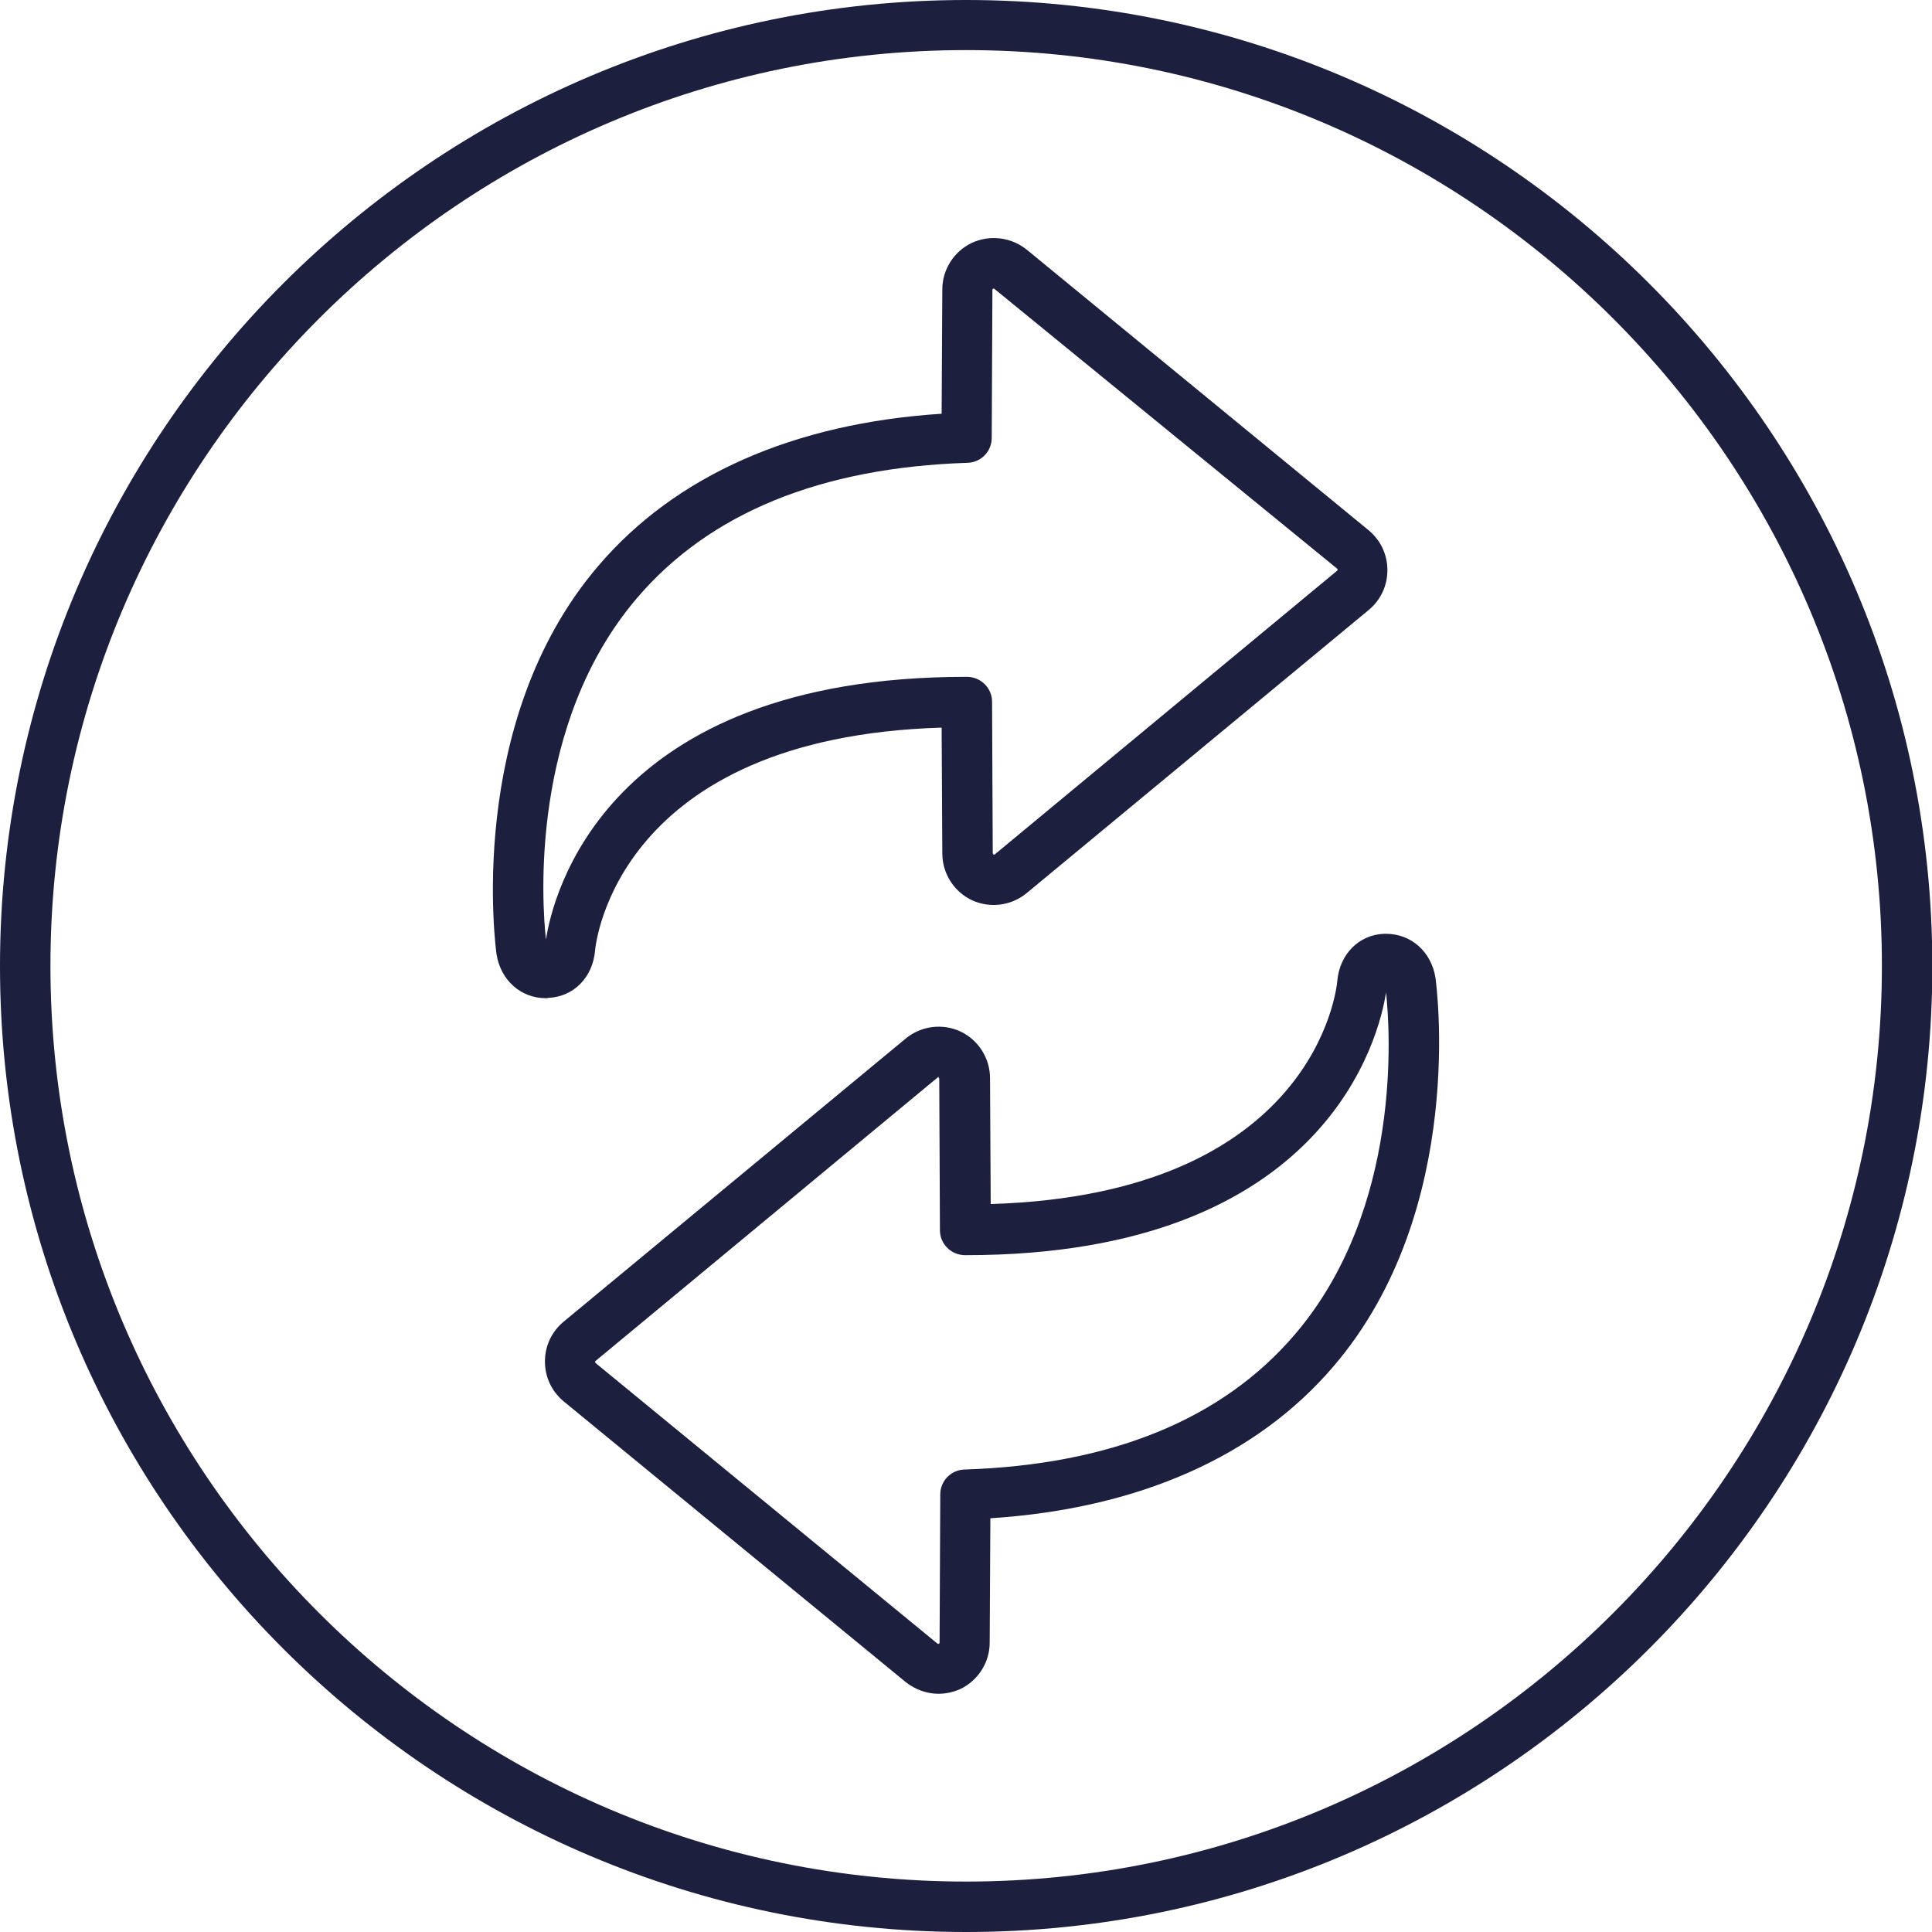
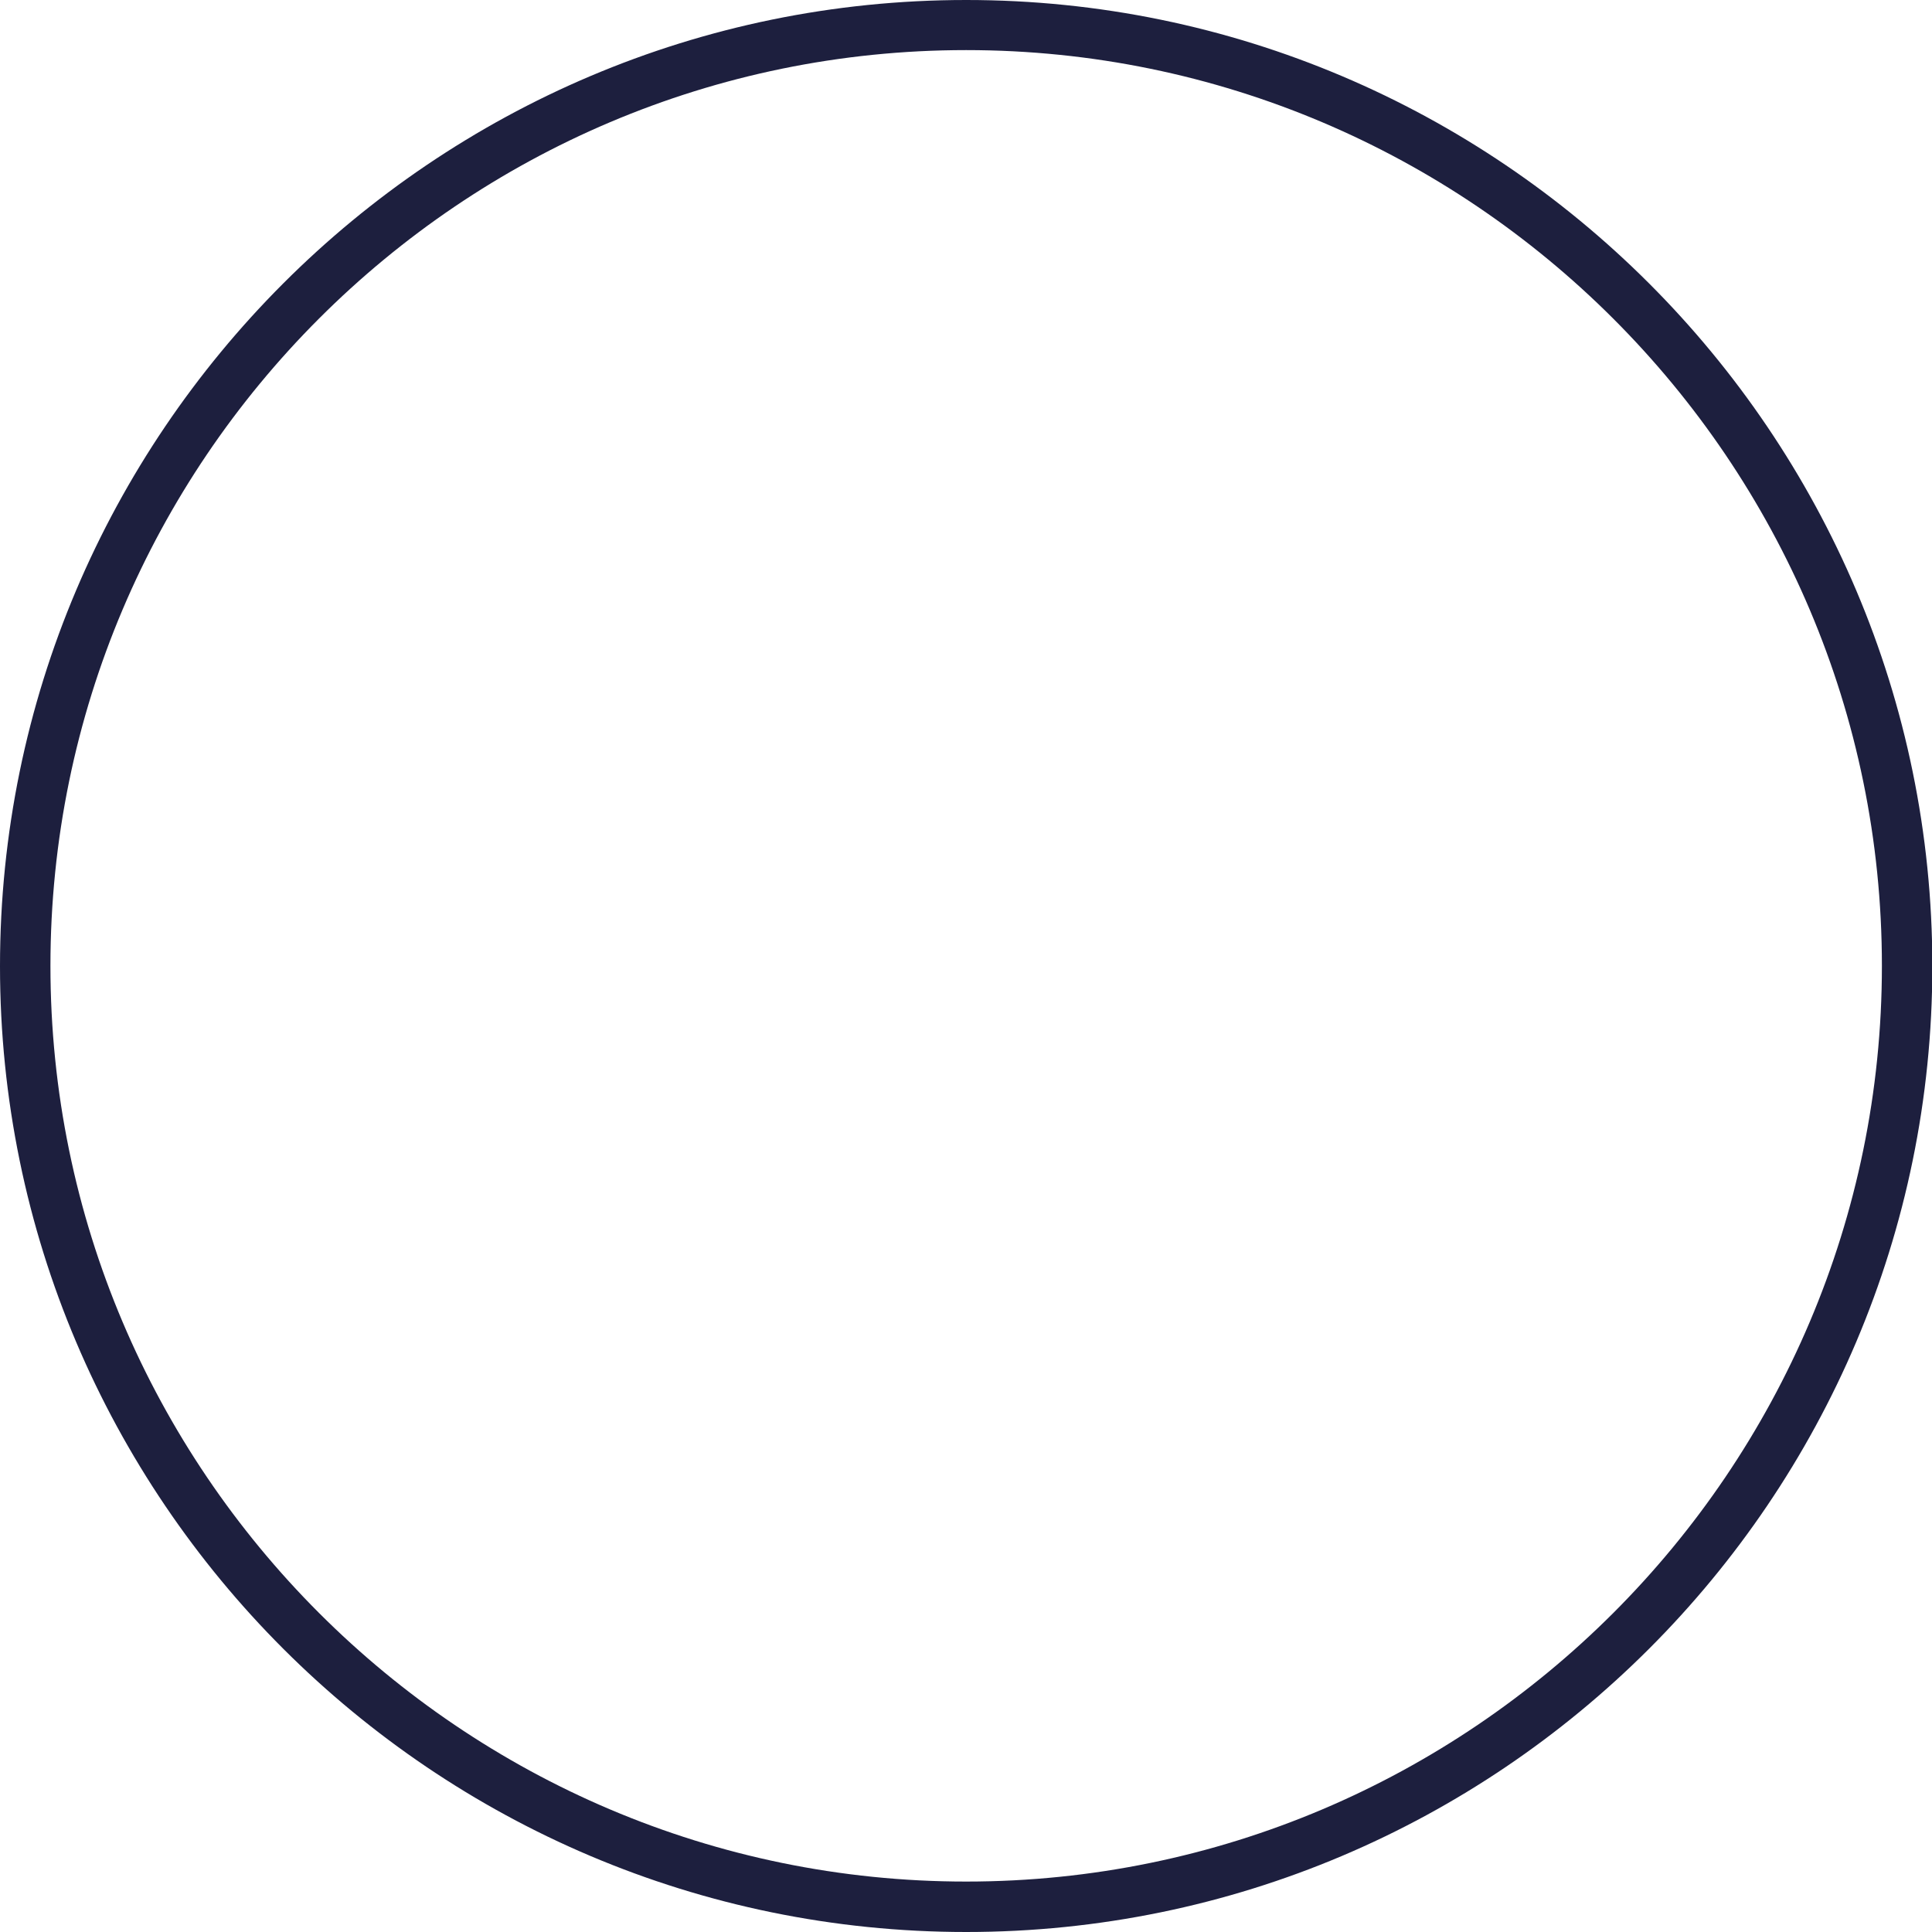
<svg xmlns="http://www.w3.org/2000/svg" version="1.1" id="Layer_1" x="0px" y="0px" viewBox="0 0 566.9 566.9" style="enable-background:new 0 0 566.9 566.9;" xml:space="preserve">
  <style type="text/css">
	.st0{fill:#1D1F3E;}
</style>
  <g>
    <path class="st0" d="M283.5,566.9C127.2,566.9,0,439.8,0,283.5S127.2,0,283.5,0s283.5,127.2,283.5,283.5S439.8,566.9,283.5,566.9z    M283.5,14.7c-148.2,0-268.7,120.6-268.7,268.7s120.6,268.7,268.7,268.7s268.7-120.6,268.7-268.7S431.6,14.7,283.5,14.7z" />
  </g>
  <g>
    <g>
-       <path class="st0" d="M160.2,292.9c-7.4,0-13.3-5.3-14.5-12.9c-0.1-0.7-9.6-67.9,29.9-114c22.6-26.5,57.3-41.8,100.7-44.6l0.2-36.5    c0-5.8,3.4-11.1,8.6-13.6c5.3-2.5,11.6-1.7,16.1,1.9l100.4,82.4c3.5,2.9,5.5,7.1,5.5,11.7c0,4.6-2,8.8-5.5,11.7l-100.4,83.1    c-4.5,3.7-10.8,4.5-16.1,2c-5.2-2.5-8.6-7.8-8.6-13.7l-0.2-36.9c-94.9,2.9-101.5,62.9-101.7,65.5c-0.7,7.8-6.3,13.5-13.7,13.8    C160.6,292.9,160.4,292.9,160.2,292.9z M160.2,278.1v7.4V278.1C160.2,278.1,160.2,278.1,160.2,278.1z M291.6,84.7    c-0.1,0-0.1,0-0.2,0c-0.1,0-0.2,0.2-0.2,0.3l-0.2,43.5c0,4-3.2,7.2-7.1,7.3c-43,1.4-75.7,14.7-97,39.7    c-31.5,36.9-27.9,89.5-26.7,100.2c1.9-12.5,17.1-77.1,123.3-77.1c0.1,0,0.1,0,0.2,0c4.1,0,7.4,3.3,7.4,7.3l0.2,44.4    c0,0.2,0.1,0.3,0.2,0.4c0.1,0.1,0.3,0.1,0.4,0l100.4-83.2c0.1-0.1,0.2-0.2,0.2-0.3c0-0.1-0.1-0.2-0.1-0.3L291.7,84.7    C291.7,84.7,291.6,84.7,291.6,84.7z" />
-     </g>
+       </g>
    <g>
-       <path class="st0" d="M275.4,497c-3.4,0-6.8-1.2-9.6-3.4l-100.4-82.4c-3.5-2.9-5.5-7.1-5.5-11.7c0-4.6,2-8.8,5.5-11.7l100.4-83.1    c4.5-3.7,10.8-4.5,16.1-2c5.2,2.5,8.6,7.8,8.6,13.7l0.2,36.9c94.9-2.9,101.5-62.9,101.7-65.5c0.7-7.8,6.3-13.5,13.7-13.8    c0.2,0,0.4,0,0.6,0c7.4,0,13.3,5.3,14.5,12.9c0.1,0.7,9.6,67.9-29.9,114c-22.6,26.5-57.3,41.8-100.7,44.6l-0.2,36.5    c0,5.8-3.4,11.1-8.6,13.6C279.8,496.5,277.6,497,275.4,497z M275.4,316c-0.1,0-0.1,0-0.2,0.1l-100.4,83.2    c-0.1,0.1-0.2,0.2-0.2,0.3c0,0.1,0.1,0.2,0.1,0.3l100.4,82.4c0.1,0.1,0.3,0.1,0.4,0c0.1,0,0.2-0.2,0.2-0.3l0.2-43.5    c0-4,3.2-7.2,7.1-7.3c43-1.4,75.7-14.7,97-39.7c31.5-36.9,27.9-89.4,26.7-100.3c-1.9,12.4-17.1,77.1-123.3,77.1    c-0.1,0-0.1,0-0.2,0c-4.1,0-7.4-3.3-7.4-7.3l-0.2-44.4c0-0.2-0.1-0.3-0.2-0.4C275.5,316,275.4,316,275.4,316z M406.8,288.8    C406.8,288.8,406.8,288.8,406.8,288.8l0-7.4L406.8,288.8z M406.5,281.4L406.5,281.4L406.5,281.4z" />
-     </g>
+       </g>
  </g>
</svg>